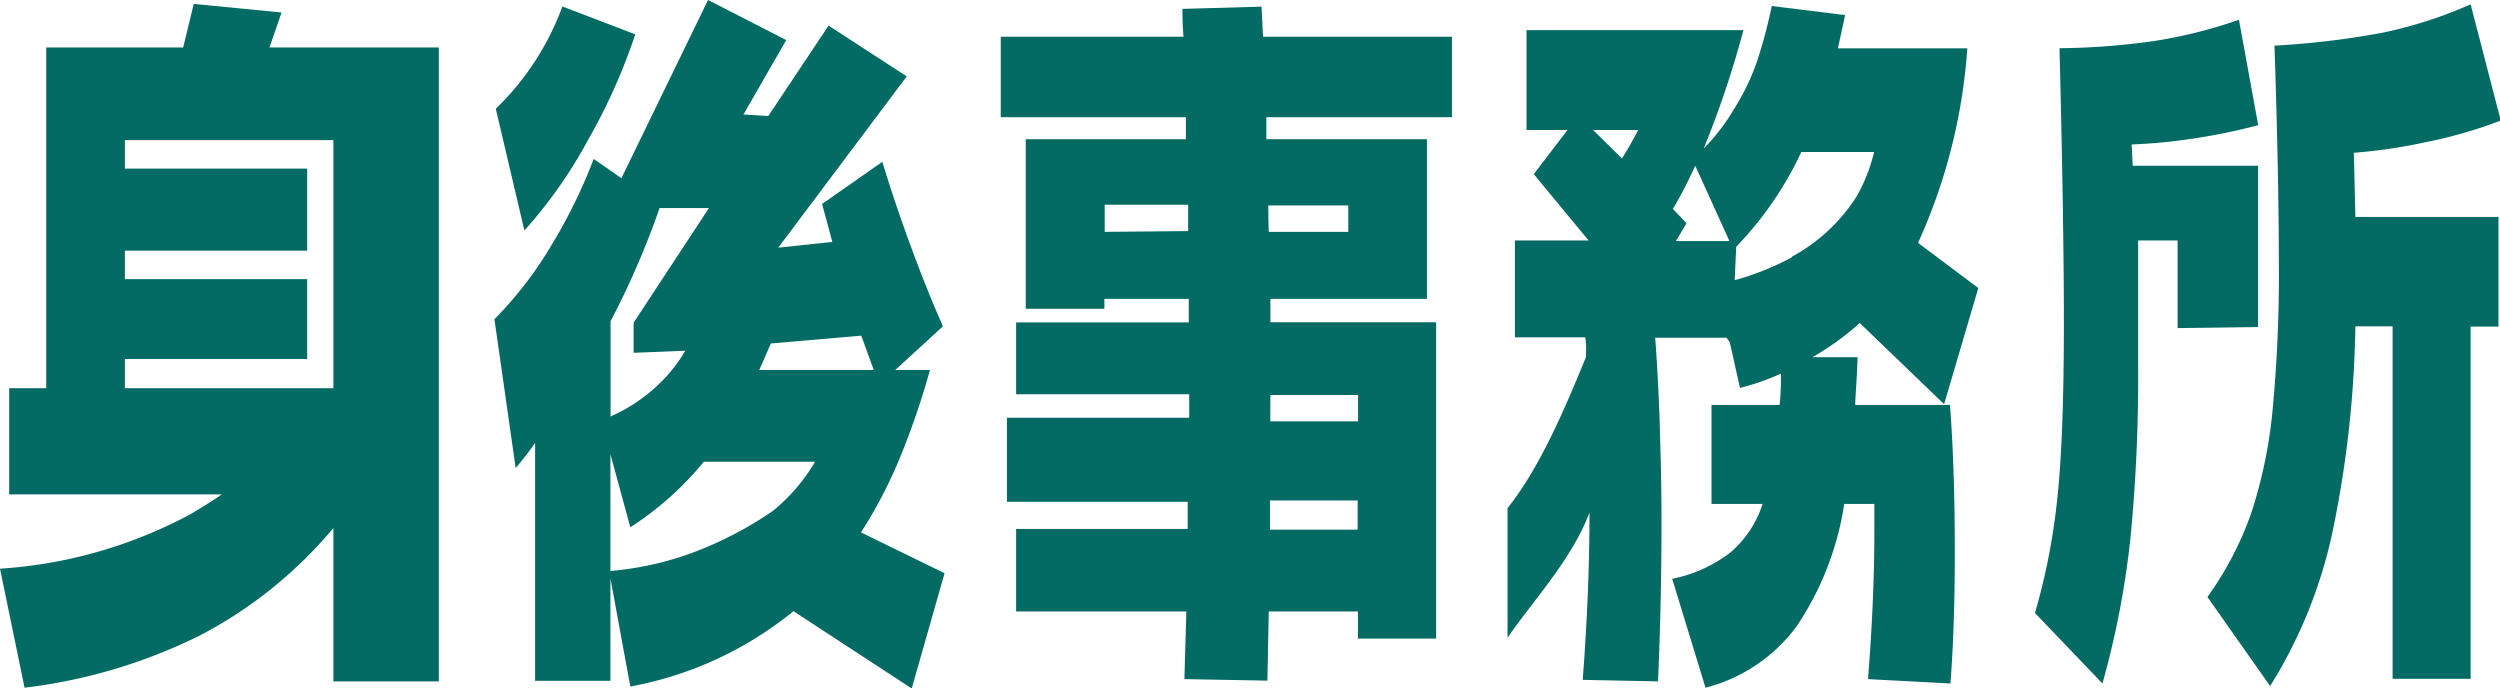
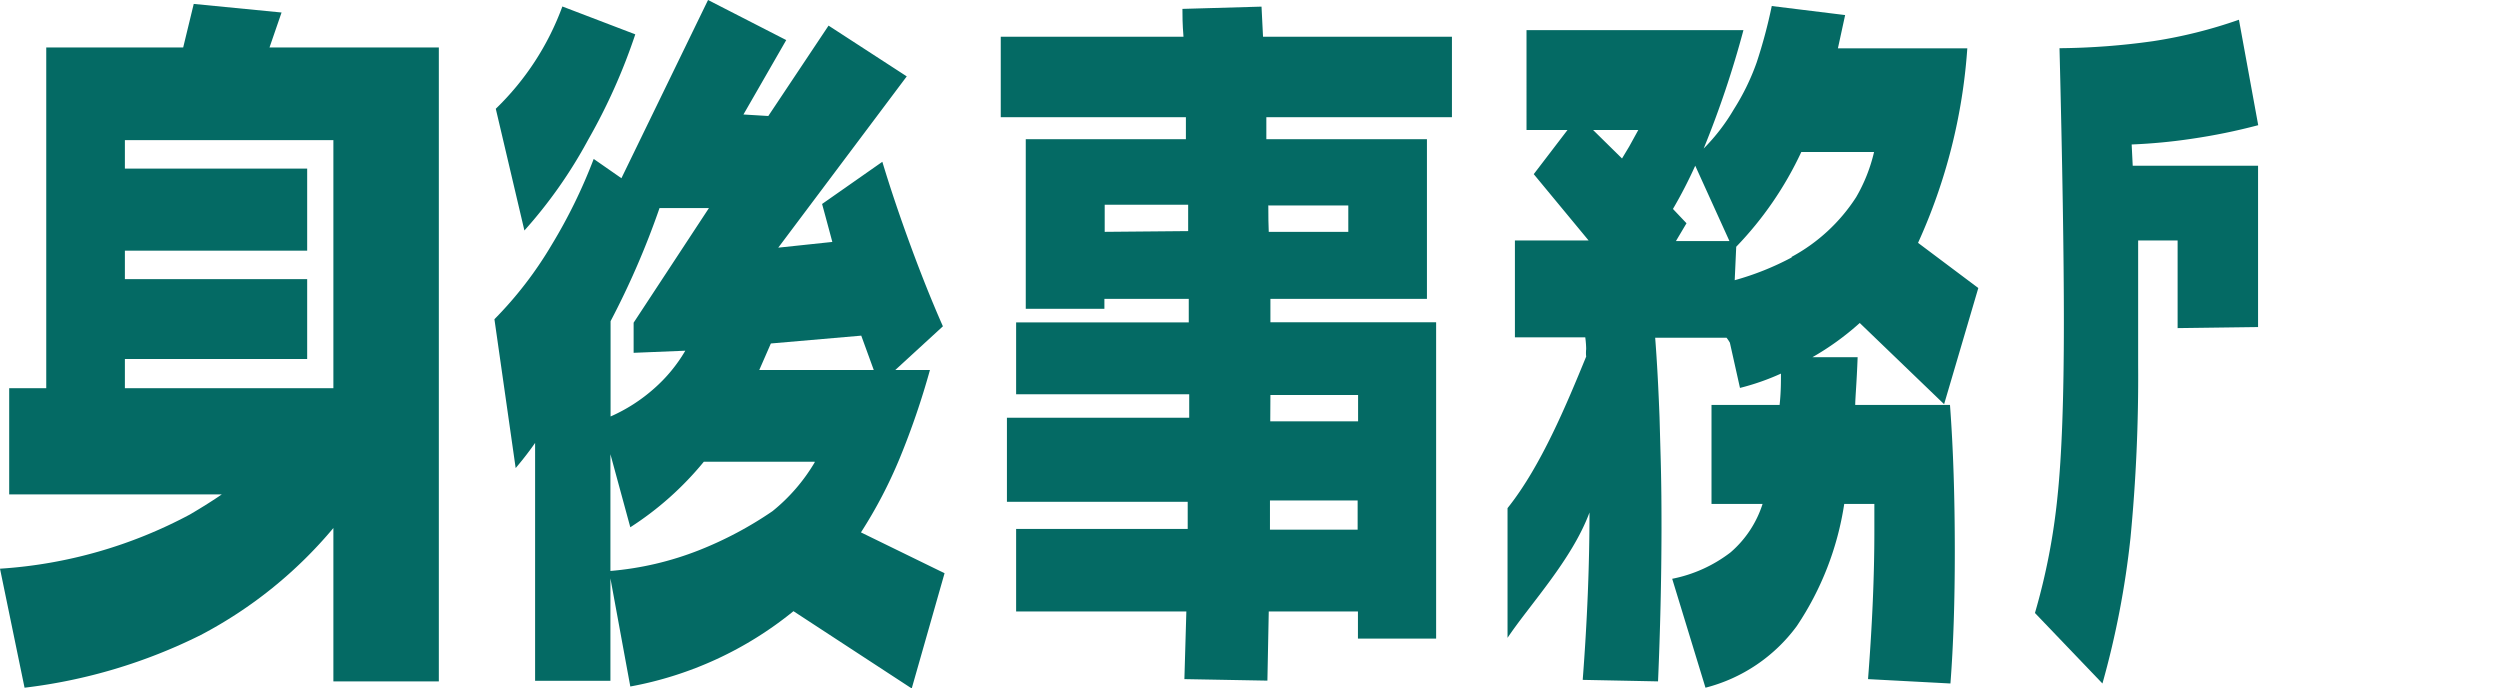
<svg xmlns="http://www.w3.org/2000/svg" viewBox="0 0 165.95 45.7">
  <defs>
    <style>.cls-1{fill:#046a64;}</style>
  </defs>
  <g id="图层_2" data-name="图层 2">
    <g id="图层_1-2" data-name="图层 1">
      <path class="cls-1" d="M27.1,3.15H17.89l.8-2.32L12.86.26l-.7,2.89H3.07V25.77H.61v7.05H14.72c-.55.38-1.26.83-2.11,1.33A30.89,30.89,0,0,1,0,37.75l1.63,7.9a35.61,35.61,0,0,0,11.7-3.5,29.07,29.07,0,0,0,8.8-7.1V45.23h7V3.15ZM8.29,25.77V23.83h12.1v-5.3H8.29V16.64h12.1V11.19H8.29V9.3H22.13V25.77Z" />
-       <path class="cls-1" d="M156.25,10.14a34.68,34.68,0,0,0,4.8-.71A30.41,30.41,0,0,0,166,8l-2-7.71a29.31,29.31,0,0,1-5.79,1.87,55.53,55.53,0,0,1-7.23.87q.28,8.41.29,14.33a95.52,95.52,0,0,1-.42,9.9,31.38,31.38,0,0,1-1.41,6.79,22.2,22.2,0,0,1-2.91,5.58l4.16,5.91a31.76,31.76,0,0,0,4.13-10.17,72.06,72.06,0,0,0,1.53-13.71h2.47v23.4H164V21.68h1.85V14.4h-9.5Z" />
      <path class="cls-1" d="M149.89,21.71V11h-8.32l-.07-1.41a36.76,36.76,0,0,0,4-.38,39.4,39.4,0,0,0,4.4-.9l-1.28-7a31.47,31.47,0,0,1-5.68,1.42,46.92,46.92,0,0,1-6.23.47Q137,14.73,137,21.4q0,7.52-.42,11.53a42.78,42.78,0,0,1-1.5,7.76l4.48,4.68a58.65,58.65,0,0,0,1.86-9.65,111.65,111.65,0,0,0,.51-11.53c0-2.62,0-7.44,0-8.23h2.62v5.82Z" />
      <path class="cls-1" d="M123.15,26.88c0-.44.1-1.5.16-3.17l-3,0a18.11,18.11,0,0,0,3.14-2.27l5.6,5.39,2.27-7.71-4-3a37.36,37.36,0,0,0,3.27-12.91H122L122.48,1,117.61.4a33.73,33.73,0,0,1-1,3.74,15.38,15.38,0,0,1-1.52,3.12,13,13,0,0,1-2,2.6A65.31,65.31,0,0,0,115.73,2h-14.4V8.63h2.72l-2.24,2.93,3.64,4.4h-4.89v6.43h4.67a6.42,6.42,0,0,1,.06.78,2.35,2.35,0,0,0,0,.5c-1.28,3.12-3,7.29-5.22,10.06v8.61c1.47-2.2,4.27-5.17,5.44-8.32q0,5.25-.45,11.11l5,.1q.22-5.11.23-10c0-1.29,0-3.07-.07-5.34l-.06-2.18c-.07-1.85-.16-3.62-.29-5.29h4.74a2.64,2.64,0,0,1,.22.33l.67,3a16,16,0,0,0,2.72-.95c0,.57,0,1.26-.09,2.08h-4.52v6.57H117a7.07,7.07,0,0,1-2.13,3.22A9.31,9.31,0,0,1,111,38.42l2.21,7.23a10.87,10.87,0,0,0,6.06-4.09,19.88,19.88,0,0,0,3.15-8.11h2c0,.26,0,.87,0,1.85q0,4.39-.42,9.78l5.47.29c.2-2.59.29-5.5.29-8.75,0-3.56-.1-6.81-.32-9.74Zm-15-17.16-.48.8-1.92-1.89h3ZM111.25,16l.7-1.18-.9-.95A30.5,30.5,0,0,0,112.53,11l2.27,5Zm7.68,1.09a18.55,18.55,0,0,1-3.78,1.51l.1-2.22a23.11,23.11,0,0,0,4.32-6.29h4.83a10.81,10.81,0,0,1-1.19,3A11.72,11.72,0,0,1,118.93,17.05Z" />
      <path class="cls-1" d="M95.33,42.39v-21h-11V19.84H94.72V9.24H84.06l0-1.46H96.38V2.44H83.84l-.1-2L78.49.59c0,.41,0,1,.07,1.85H66.43V7.78H78.72c0,.66,0,1.15,0,1.46H68.09V20.5h5.22v-.66h5.6l0,1.56H67.45v4.77H78.94v1.56H66.84v5.58h12v1.8H67.45v5.48h11.3l-.13,4.49,5.51.1.09-4.59h5.92v1.8Zm-22-27V13.59h5.54c0,.76,0,1.35,0,1.75Zm11,10.83h5.82v1.75H84.32Zm-.13-12.58H89.5v1.75H84.22C84.2,15,84.19,14.38,84.19,13.59Zm.1,21.52,0-1.94h5.82v1.94Z" />
      <path class="cls-1" d="M34.81,15.3l-1.9-8.08A18.07,18.07,0,0,0,37.33.43l4.84,1.85a38.92,38.92,0,0,1-3.13,7A31.13,31.13,0,0,1,34.81,15.3ZM62.7,38.05,60.52,45.7l-7.85-5.13a24,24,0,0,1-10.83,5l-1.32-7.18v6.8h-5V29.4c-.29.42-.72,1-1.29,1.67l-1.41-9.88a25.36,25.36,0,0,0,3.79-4.92,35,35,0,0,0,2.8-5.72l1.84,1.28L47,0l5.19,2.66L49.35,7.6,51,7.7l4-6,5.19,3.37L51.66,16.44l3.59-.38c-.39-1.46-.62-2.3-.68-2.52l4-2.8q.77,2.56,1.86,5.53t2.16,5.39l-3.16,2.9h2.3a51.75,51.75,0,0,1-2,5.84,30.86,30.86,0,0,1-2.58,4.94ZM50.4,24.56H58l-.83-2.28-6,.52Zm-9.88,3.09a11.06,11.06,0,0,0,2.9-1.86,10.18,10.18,0,0,0,2.07-2.51l-3.43.14v-2l5-7.61-3.28,0a54.33,54.33,0,0,1-3.25,7.51v6.41Zm13.56,3H46.72A20.91,20.91,0,0,1,41.84,35l-1.32-4.85v7.75a20.74,20.74,0,0,0,5.89-1.38,24.68,24.68,0,0,0,4.87-2.59A12,12,0,0,0,54.08,30.69Z" />
    </g>
  </g>
</svg>